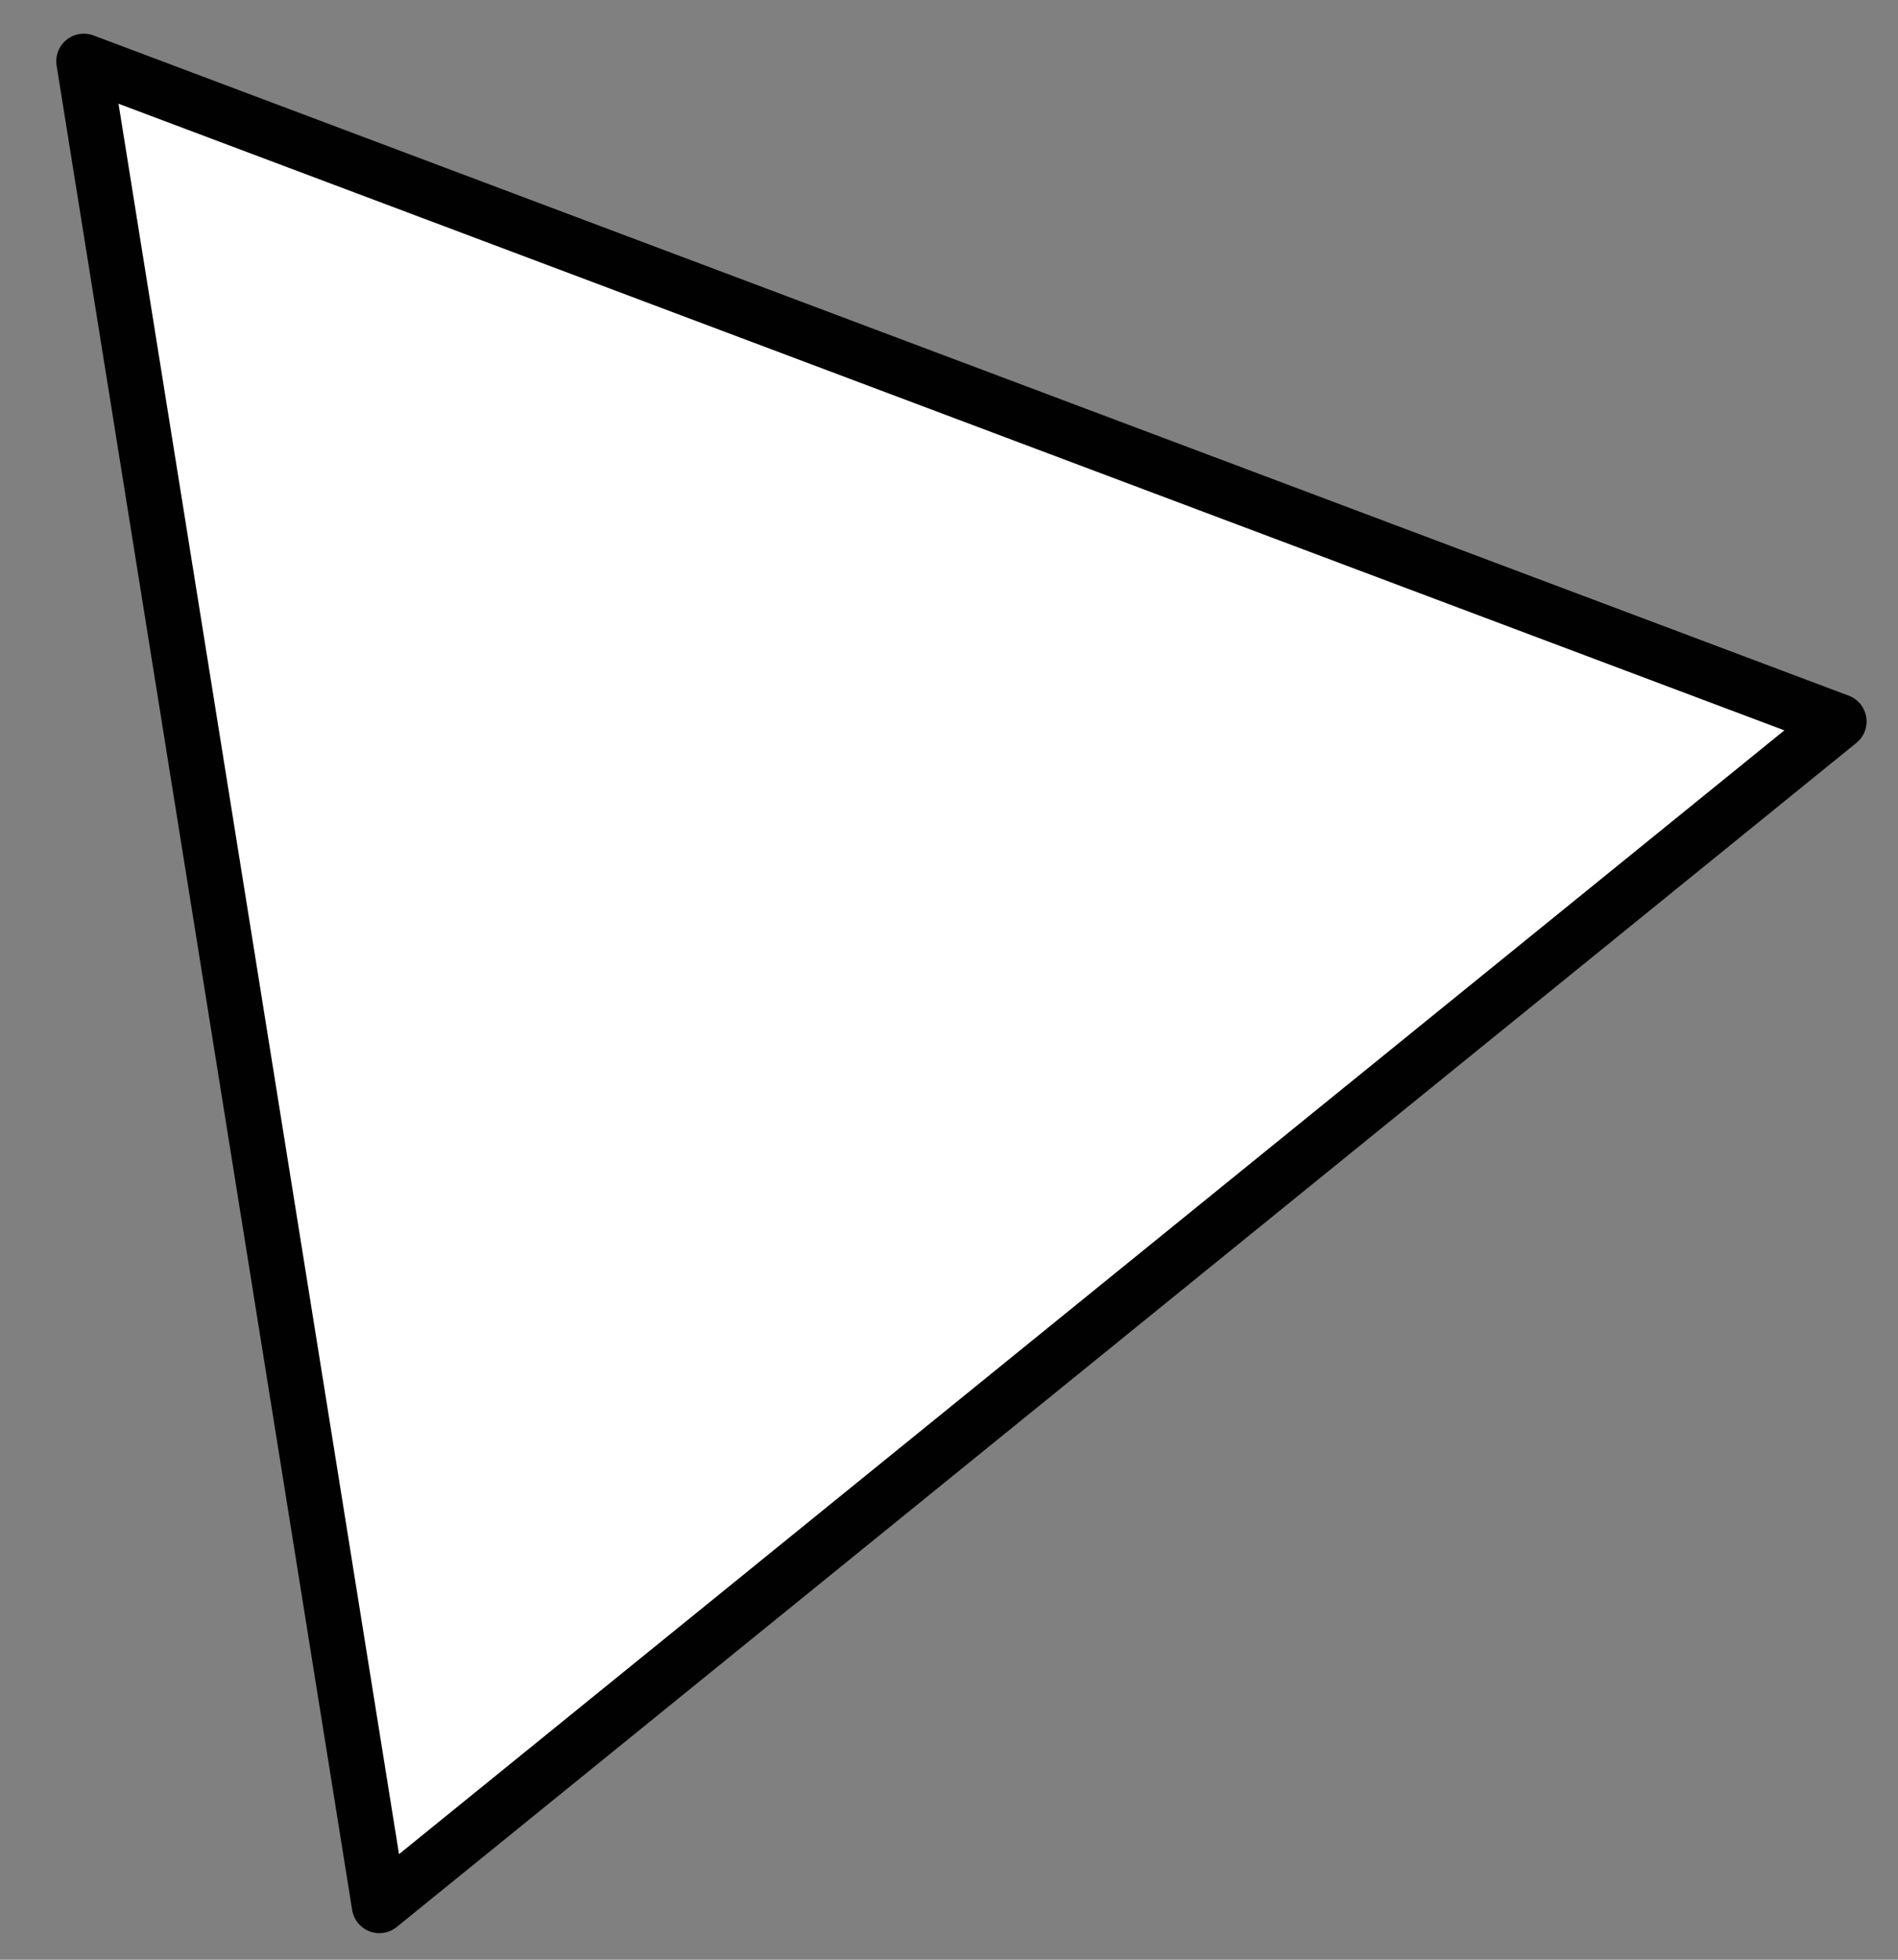
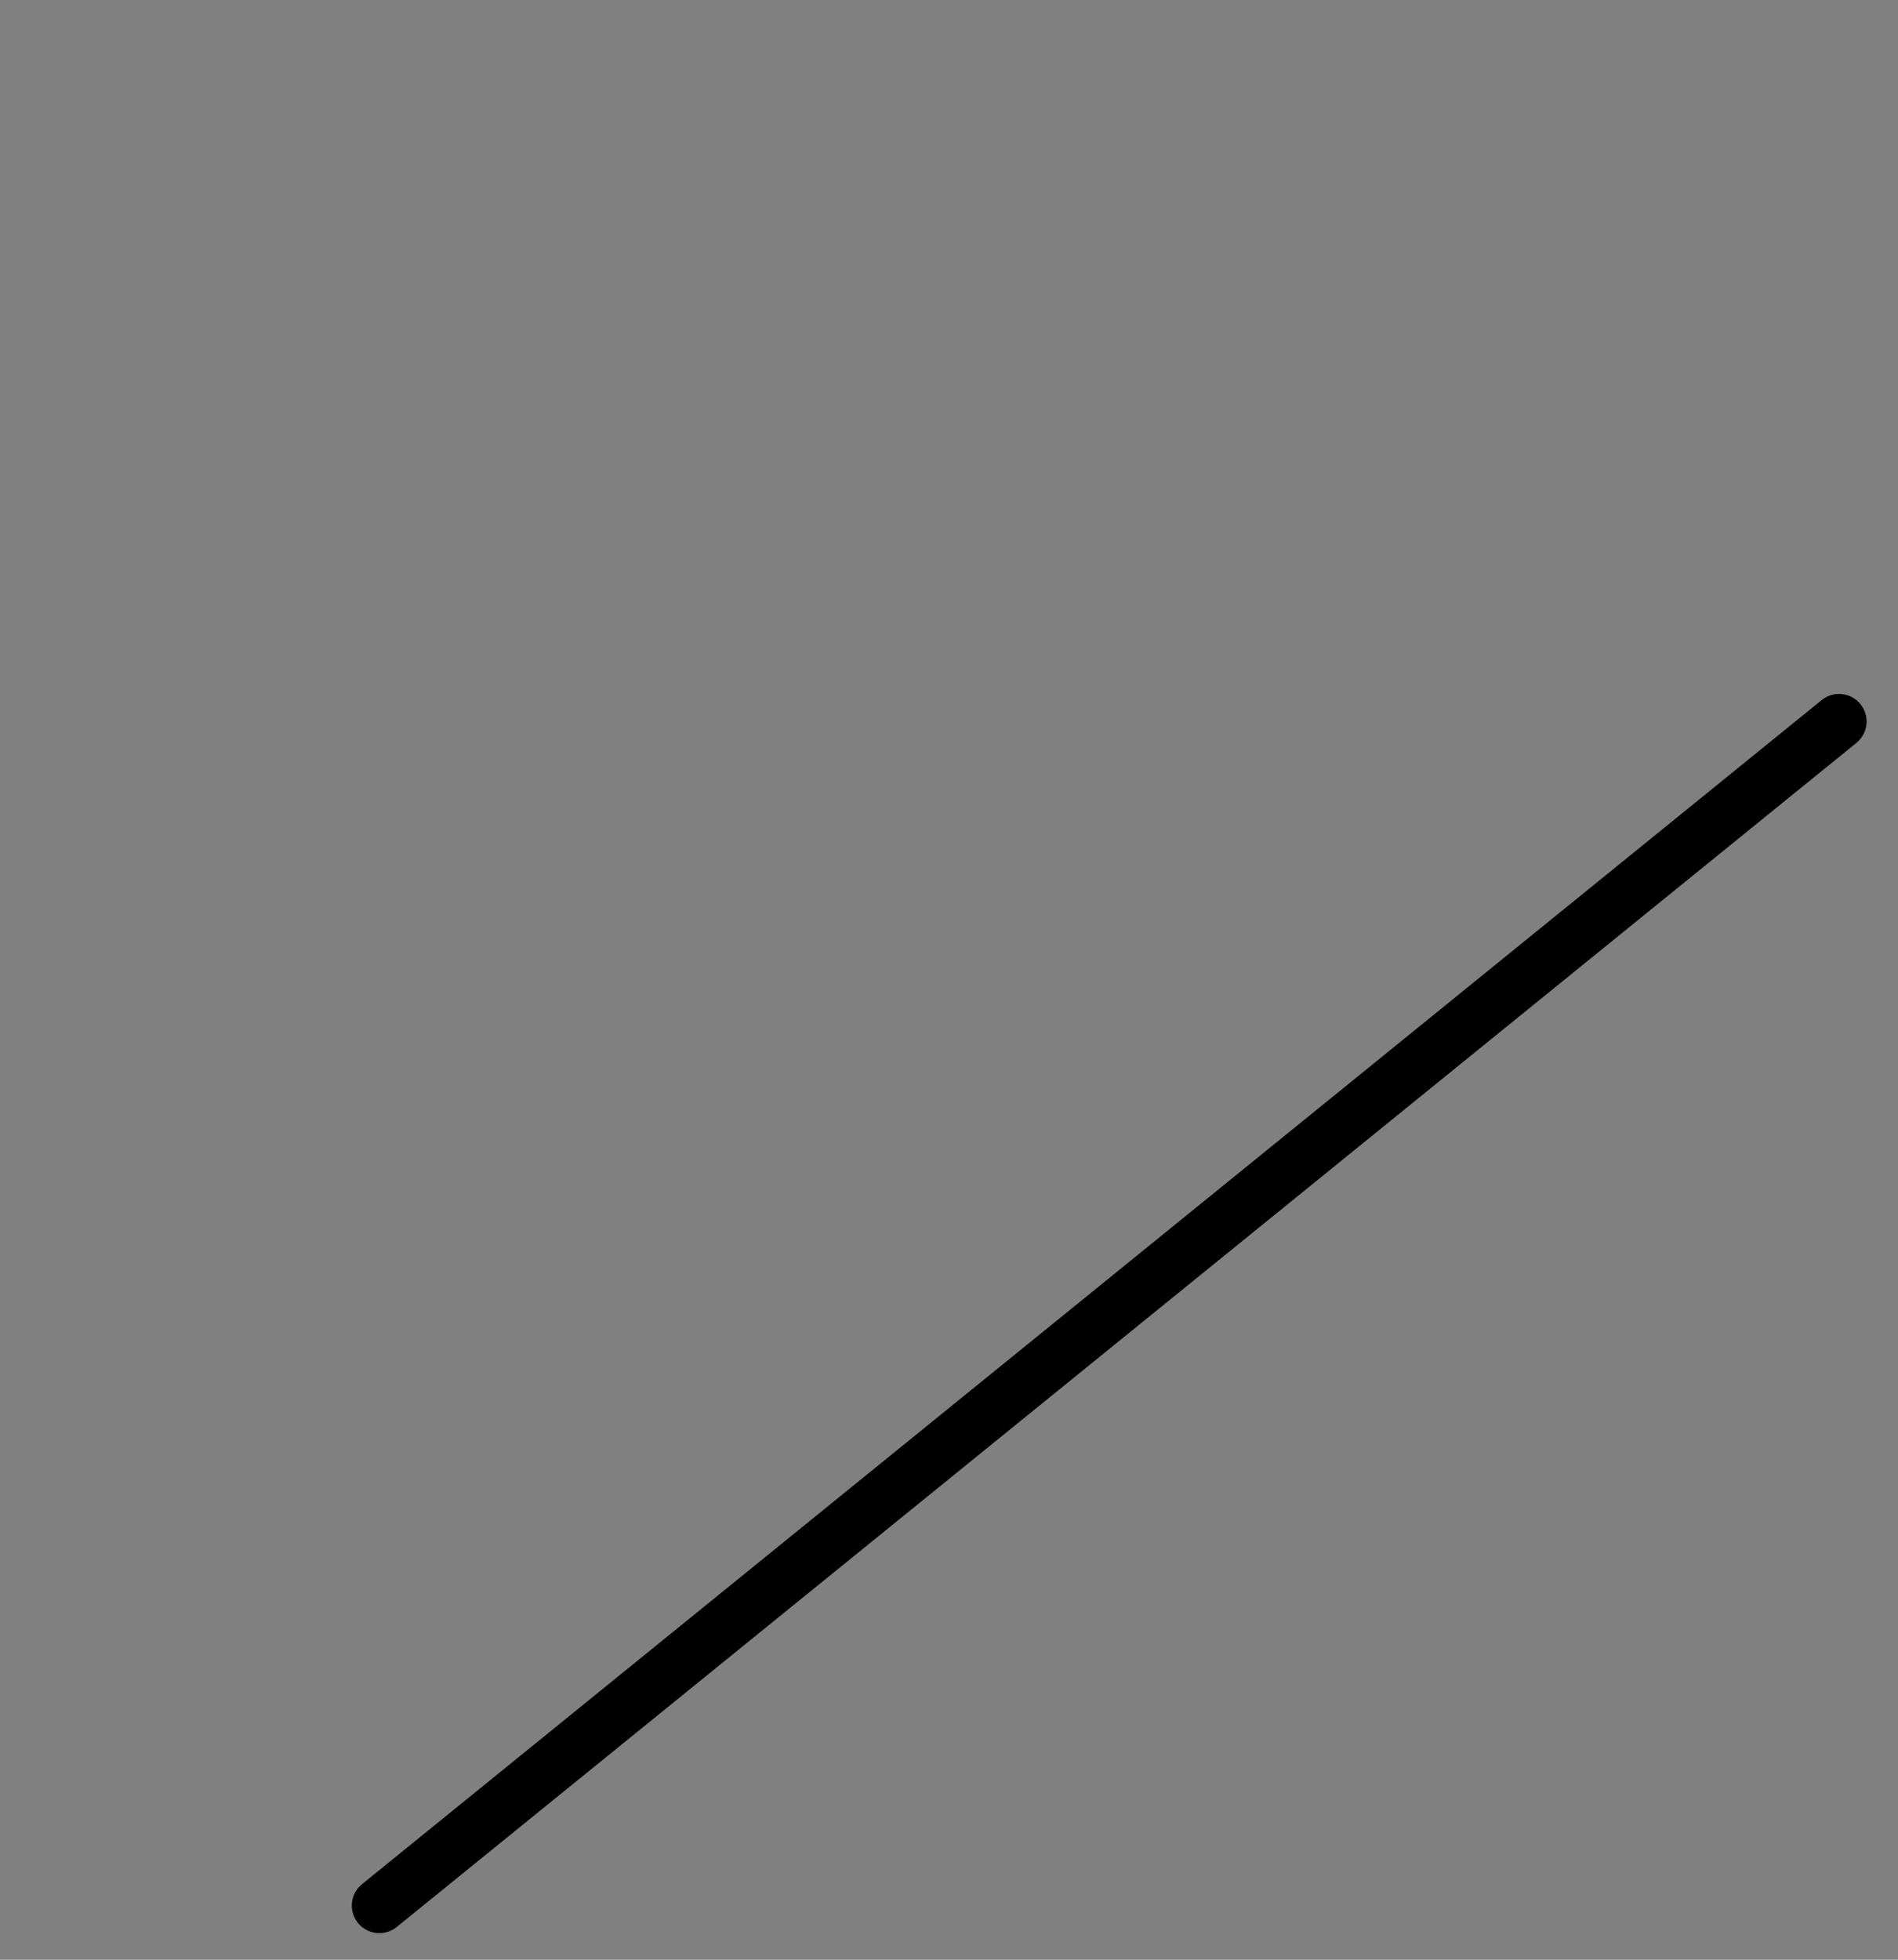
<svg xmlns="http://www.w3.org/2000/svg" width="31" height="32" viewBox="0 0 31 32" fill="none">
  <rect x="0" y="0" width="31" height="32" fill="#808080" stroke="none" />
-   <path d="M6.196 31.116L1.369 1L30.037 11.781L6.196 31.116Z" fill="white" stroke="#020101" stroke-width="0.9" stroke-linecap="round" stroke-linejoin="round" />
+   <path d="M6.196 31.116L30.037 11.781L6.196 31.116Z" fill="white" stroke="#020101" stroke-width="0.9" stroke-linecap="round" stroke-linejoin="round" />
</svg>